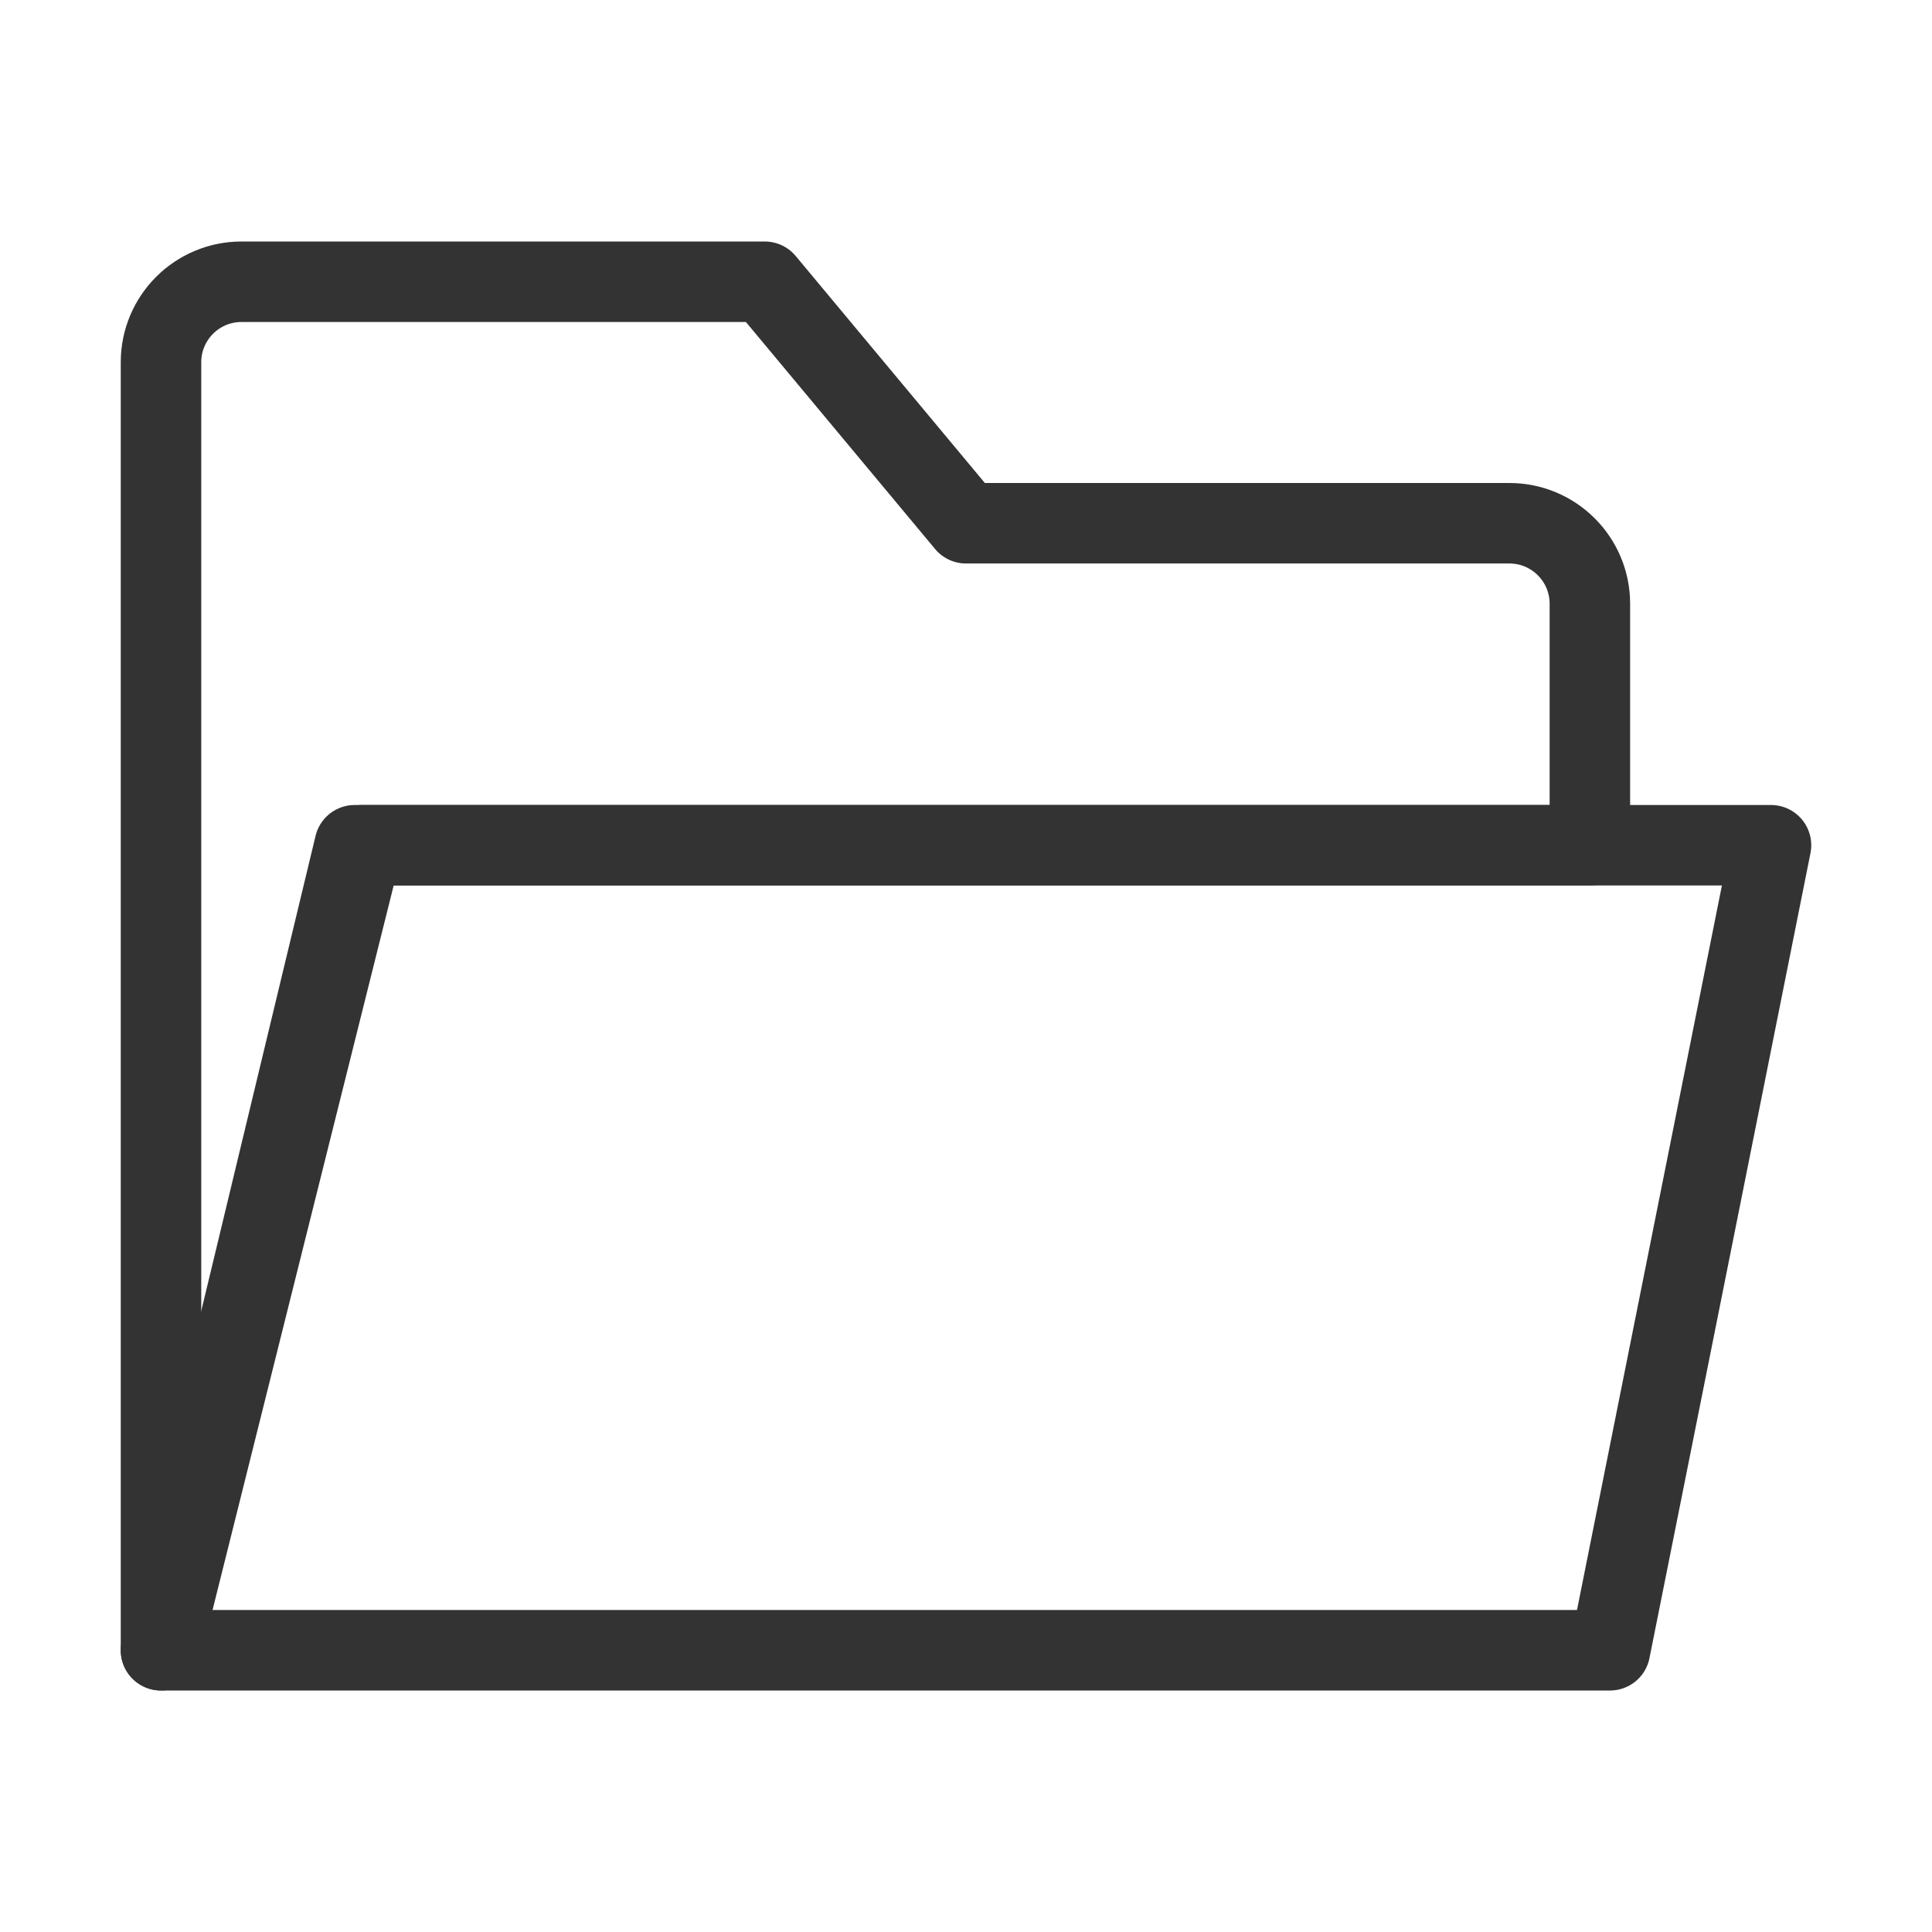
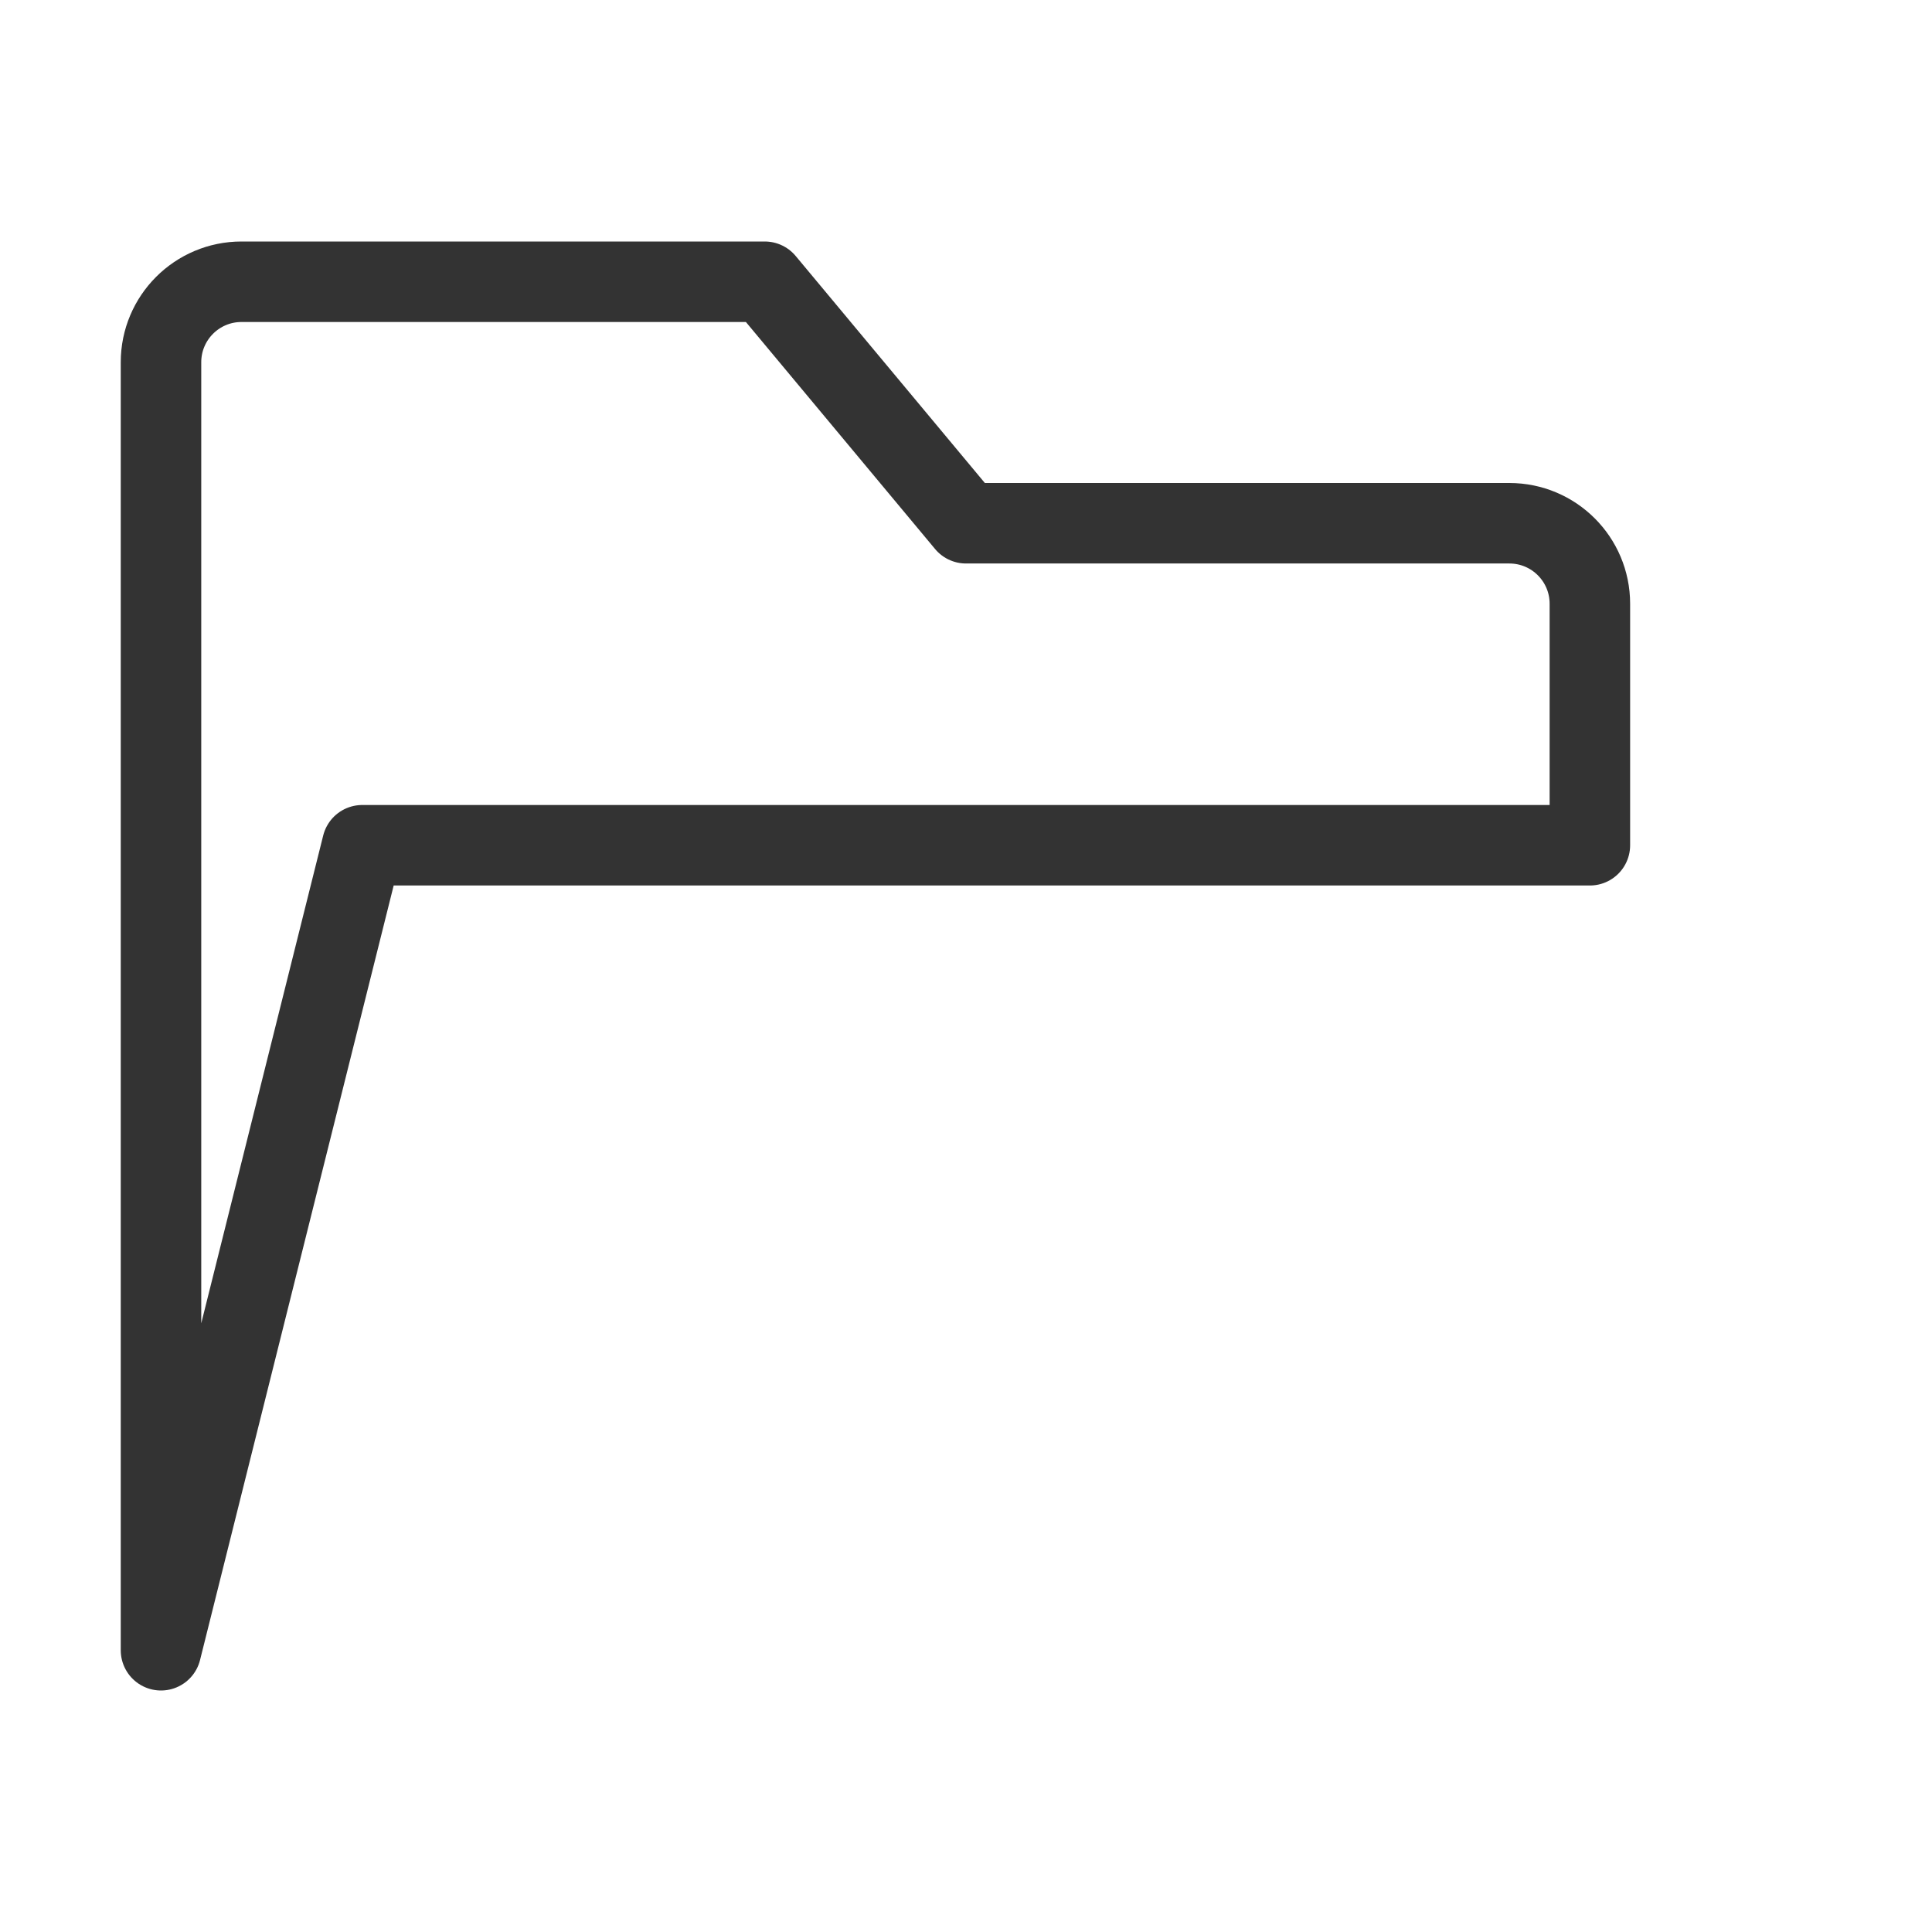
<svg xmlns="http://www.w3.org/2000/svg" width="96" height="96" viewBox="0 0 96 96" fill="none">
  <path d="M8 18V82L18 42H79V30C79 27.791 77.209 26 75 26H48L38 14H12C9.791 14 8 15.791 8 18Z" stroke="#333333" stroke-width="4" stroke-linecap="round" stroke-linejoin="round" />
-   <path d="M80 82L88 42H17.625L8 82H80Z" stroke="#333333" stroke-width="4" stroke-linecap="round" stroke-linejoin="round" />
</svg>